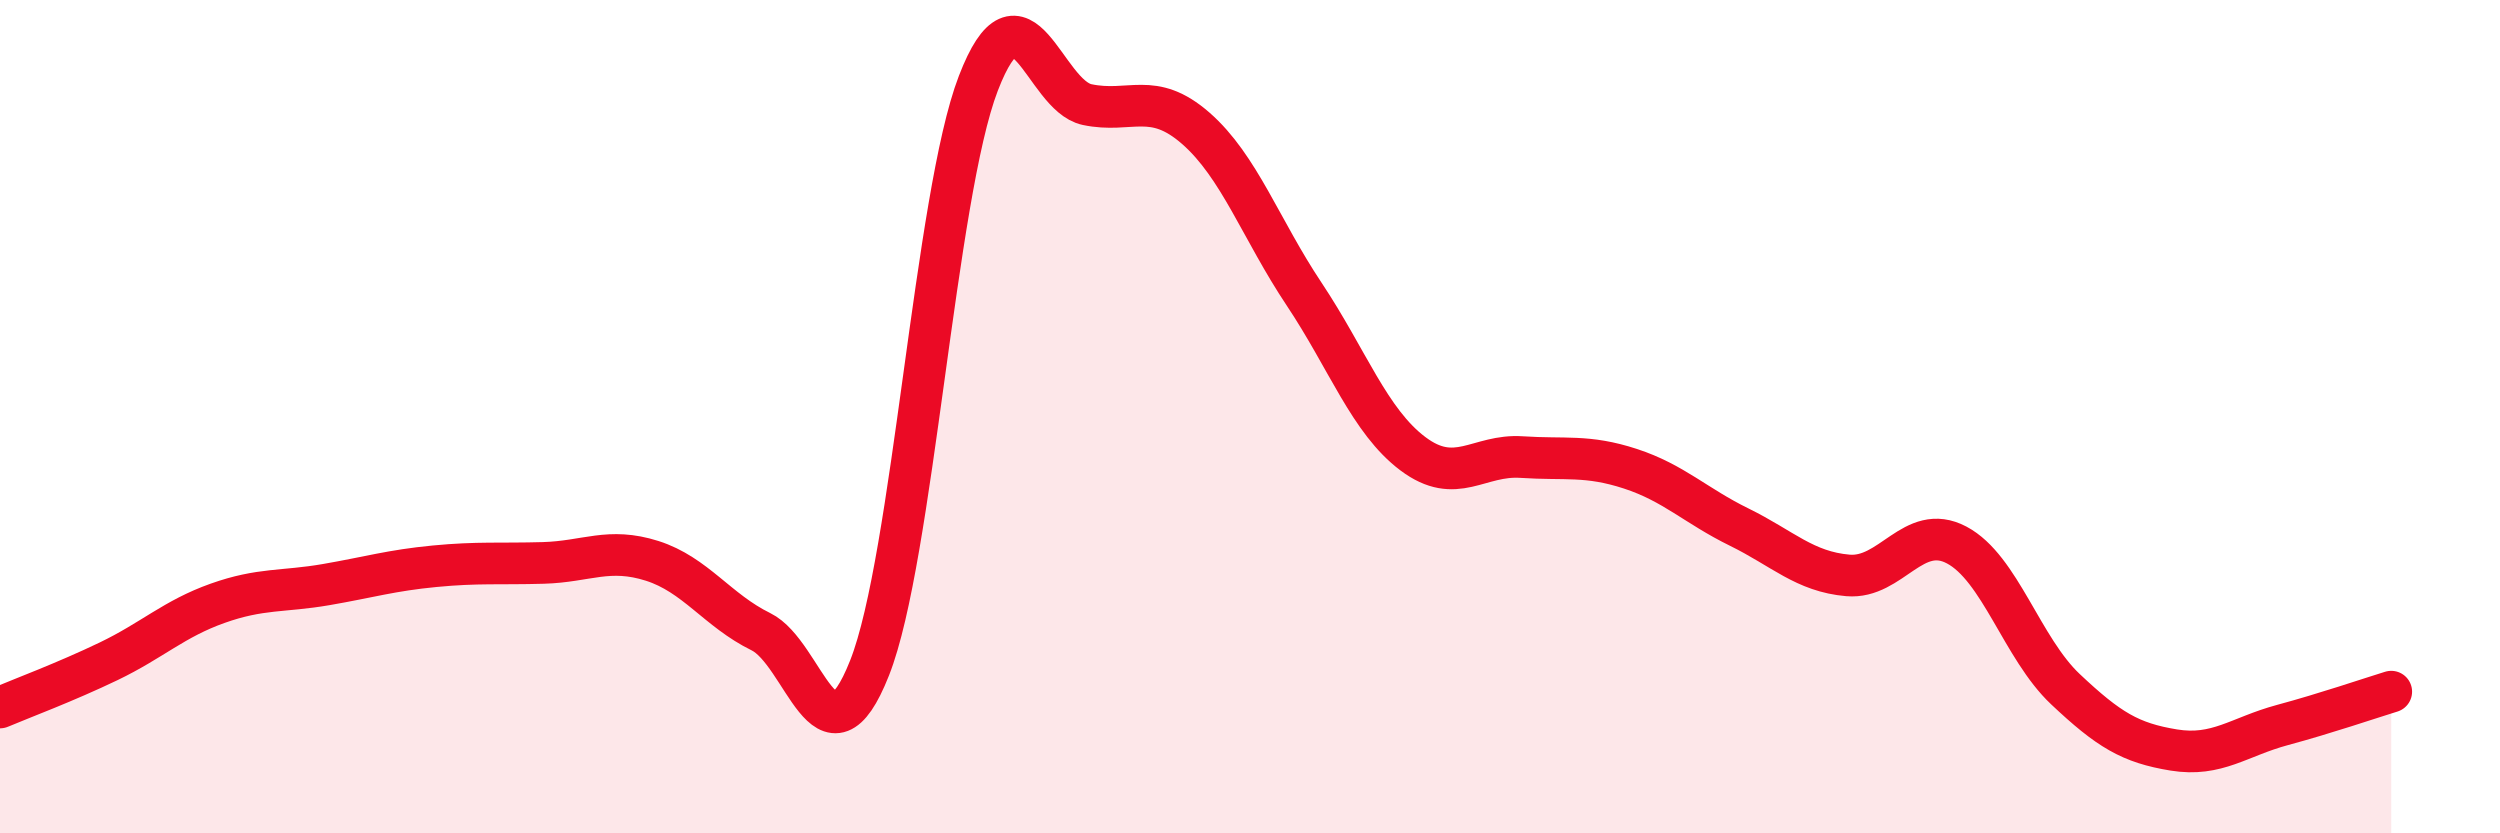
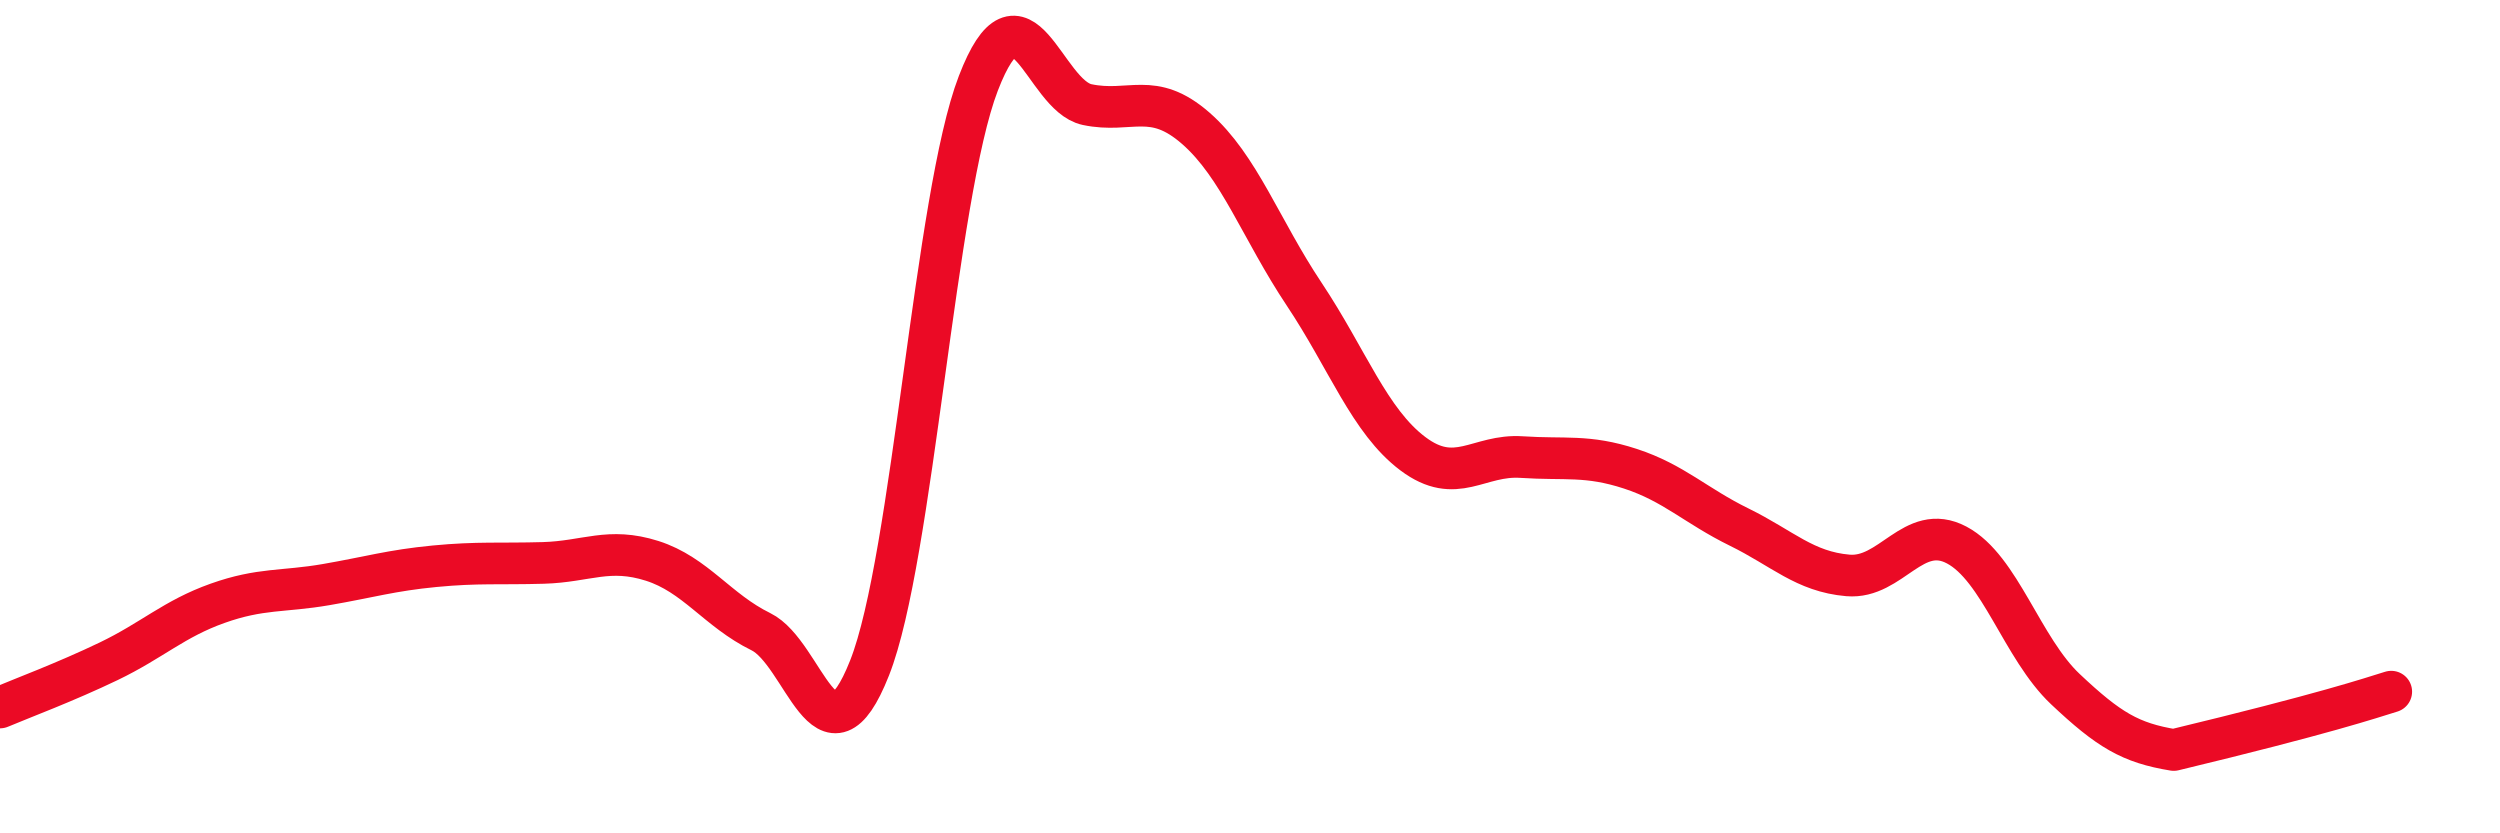
<svg xmlns="http://www.w3.org/2000/svg" width="60" height="20" viewBox="0 0 60 20">
-   <path d="M 0,16.98 C 0.52,16.76 1.57,16.37 2.61,15.87 C 3.65,15.37 4.18,14.85 5.22,14.48 C 6.26,14.11 6.79,14.21 7.83,14.03 C 8.87,13.85 9.39,13.69 10.43,13.59 C 11.47,13.49 12,13.54 13.04,13.51 C 14.08,13.48 14.61,13.13 15.65,13.46 C 16.69,13.79 17.22,14.65 18.26,15.16 C 19.3,15.67 19.83,18.66 20.87,16.03 C 21.91,13.4 22.44,4.7 23.48,2 C 24.52,-0.7 25.05,2.29 26.09,2.51 C 27.13,2.73 27.66,2.17 28.7,3.08 C 29.74,3.99 30.26,5.5 31.3,7.06 C 32.34,8.62 32.87,10.11 33.91,10.89 C 34.95,11.67 35.48,10.9 36.52,10.97 C 37.56,11.04 38.09,10.91 39.13,11.25 C 40.17,11.59 40.7,12.14 41.74,12.65 C 42.78,13.16 43.31,13.72 44.35,13.81 C 45.39,13.9 45.92,12.53 46.96,13.08 C 48,13.63 48.53,15.56 49.57,16.54 C 50.61,17.52 51.13,17.83 52.17,18 C 53.21,18.17 53.74,17.68 54.78,17.4 C 55.82,17.12 56.87,16.76 57.39,16.6L57.39 20L0 20Z" fill="#EB0A25" opacity="0.1" stroke-linecap="round" stroke-linejoin="round" />
-   <path d="M 0,16.98 C 0.52,16.76 1.57,16.37 2.61,15.87 C 3.65,15.37 4.18,14.85 5.22,14.48 C 6.26,14.11 6.79,14.21 7.83,14.03 C 8.87,13.85 9.39,13.69 10.43,13.59 C 11.47,13.49 12,13.54 13.04,13.51 C 14.08,13.48 14.61,13.13 15.65,13.46 C 16.69,13.79 17.22,14.65 18.26,15.16 C 19.3,15.67 19.83,18.66 20.87,16.03 C 21.91,13.4 22.44,4.7 23.48,2 C 24.52,-0.7 25.05,2.29 26.09,2.51 C 27.13,2.73 27.66,2.17 28.7,3.08 C 29.74,3.99 30.26,5.5 31.3,7.06 C 32.34,8.62 32.87,10.11 33.91,10.89 C 34.95,11.67 35.48,10.9 36.52,10.97 C 37.56,11.04 38.09,10.91 39.13,11.25 C 40.17,11.59 40.7,12.14 41.74,12.65 C 42.78,13.16 43.31,13.72 44.35,13.81 C 45.39,13.9 45.92,12.53 46.96,13.08 C 48,13.63 48.53,15.56 49.57,16.54 C 50.61,17.52 51.13,17.83 52.17,18 C 53.21,18.17 53.74,17.68 54.78,17.4 C 55.82,17.12 56.87,16.76 57.39,16.6" stroke="#EB0A25" stroke-width="1" fill="none" stroke-linecap="round" stroke-linejoin="round" />
+   <path d="M 0,16.98 C 0.52,16.76 1.57,16.37 2.61,15.87 C 3.65,15.37 4.18,14.85 5.22,14.48 C 6.26,14.11 6.79,14.21 7.83,14.03 C 8.87,13.85 9.39,13.69 10.43,13.59 C 11.47,13.49 12,13.54 13.04,13.51 C 14.08,13.48 14.61,13.13 15.65,13.46 C 16.69,13.79 17.22,14.65 18.26,15.16 C 19.3,15.67 19.83,18.66 20.87,16.03 C 21.91,13.4 22.44,4.7 23.48,2 C 24.52,-0.7 25.05,2.29 26.09,2.51 C 27.13,2.73 27.66,2.17 28.7,3.08 C 29.74,3.99 30.26,5.5 31.3,7.06 C 32.34,8.62 32.87,10.11 33.91,10.89 C 34.95,11.67 35.48,10.9 36.52,10.97 C 37.56,11.04 38.09,10.91 39.13,11.25 C 40.17,11.59 40.7,12.14 41.74,12.65 C 42.78,13.16 43.31,13.72 44.35,13.81 C 45.39,13.9 45.92,12.53 46.96,13.08 C 48,13.63 48.53,15.56 49.57,16.54 C 50.61,17.52 51.13,17.83 52.17,18 C 55.82,17.12 56.87,16.76 57.39,16.6" stroke="#EB0A25" stroke-width="1" fill="none" stroke-linecap="round" stroke-linejoin="round" />
</svg>